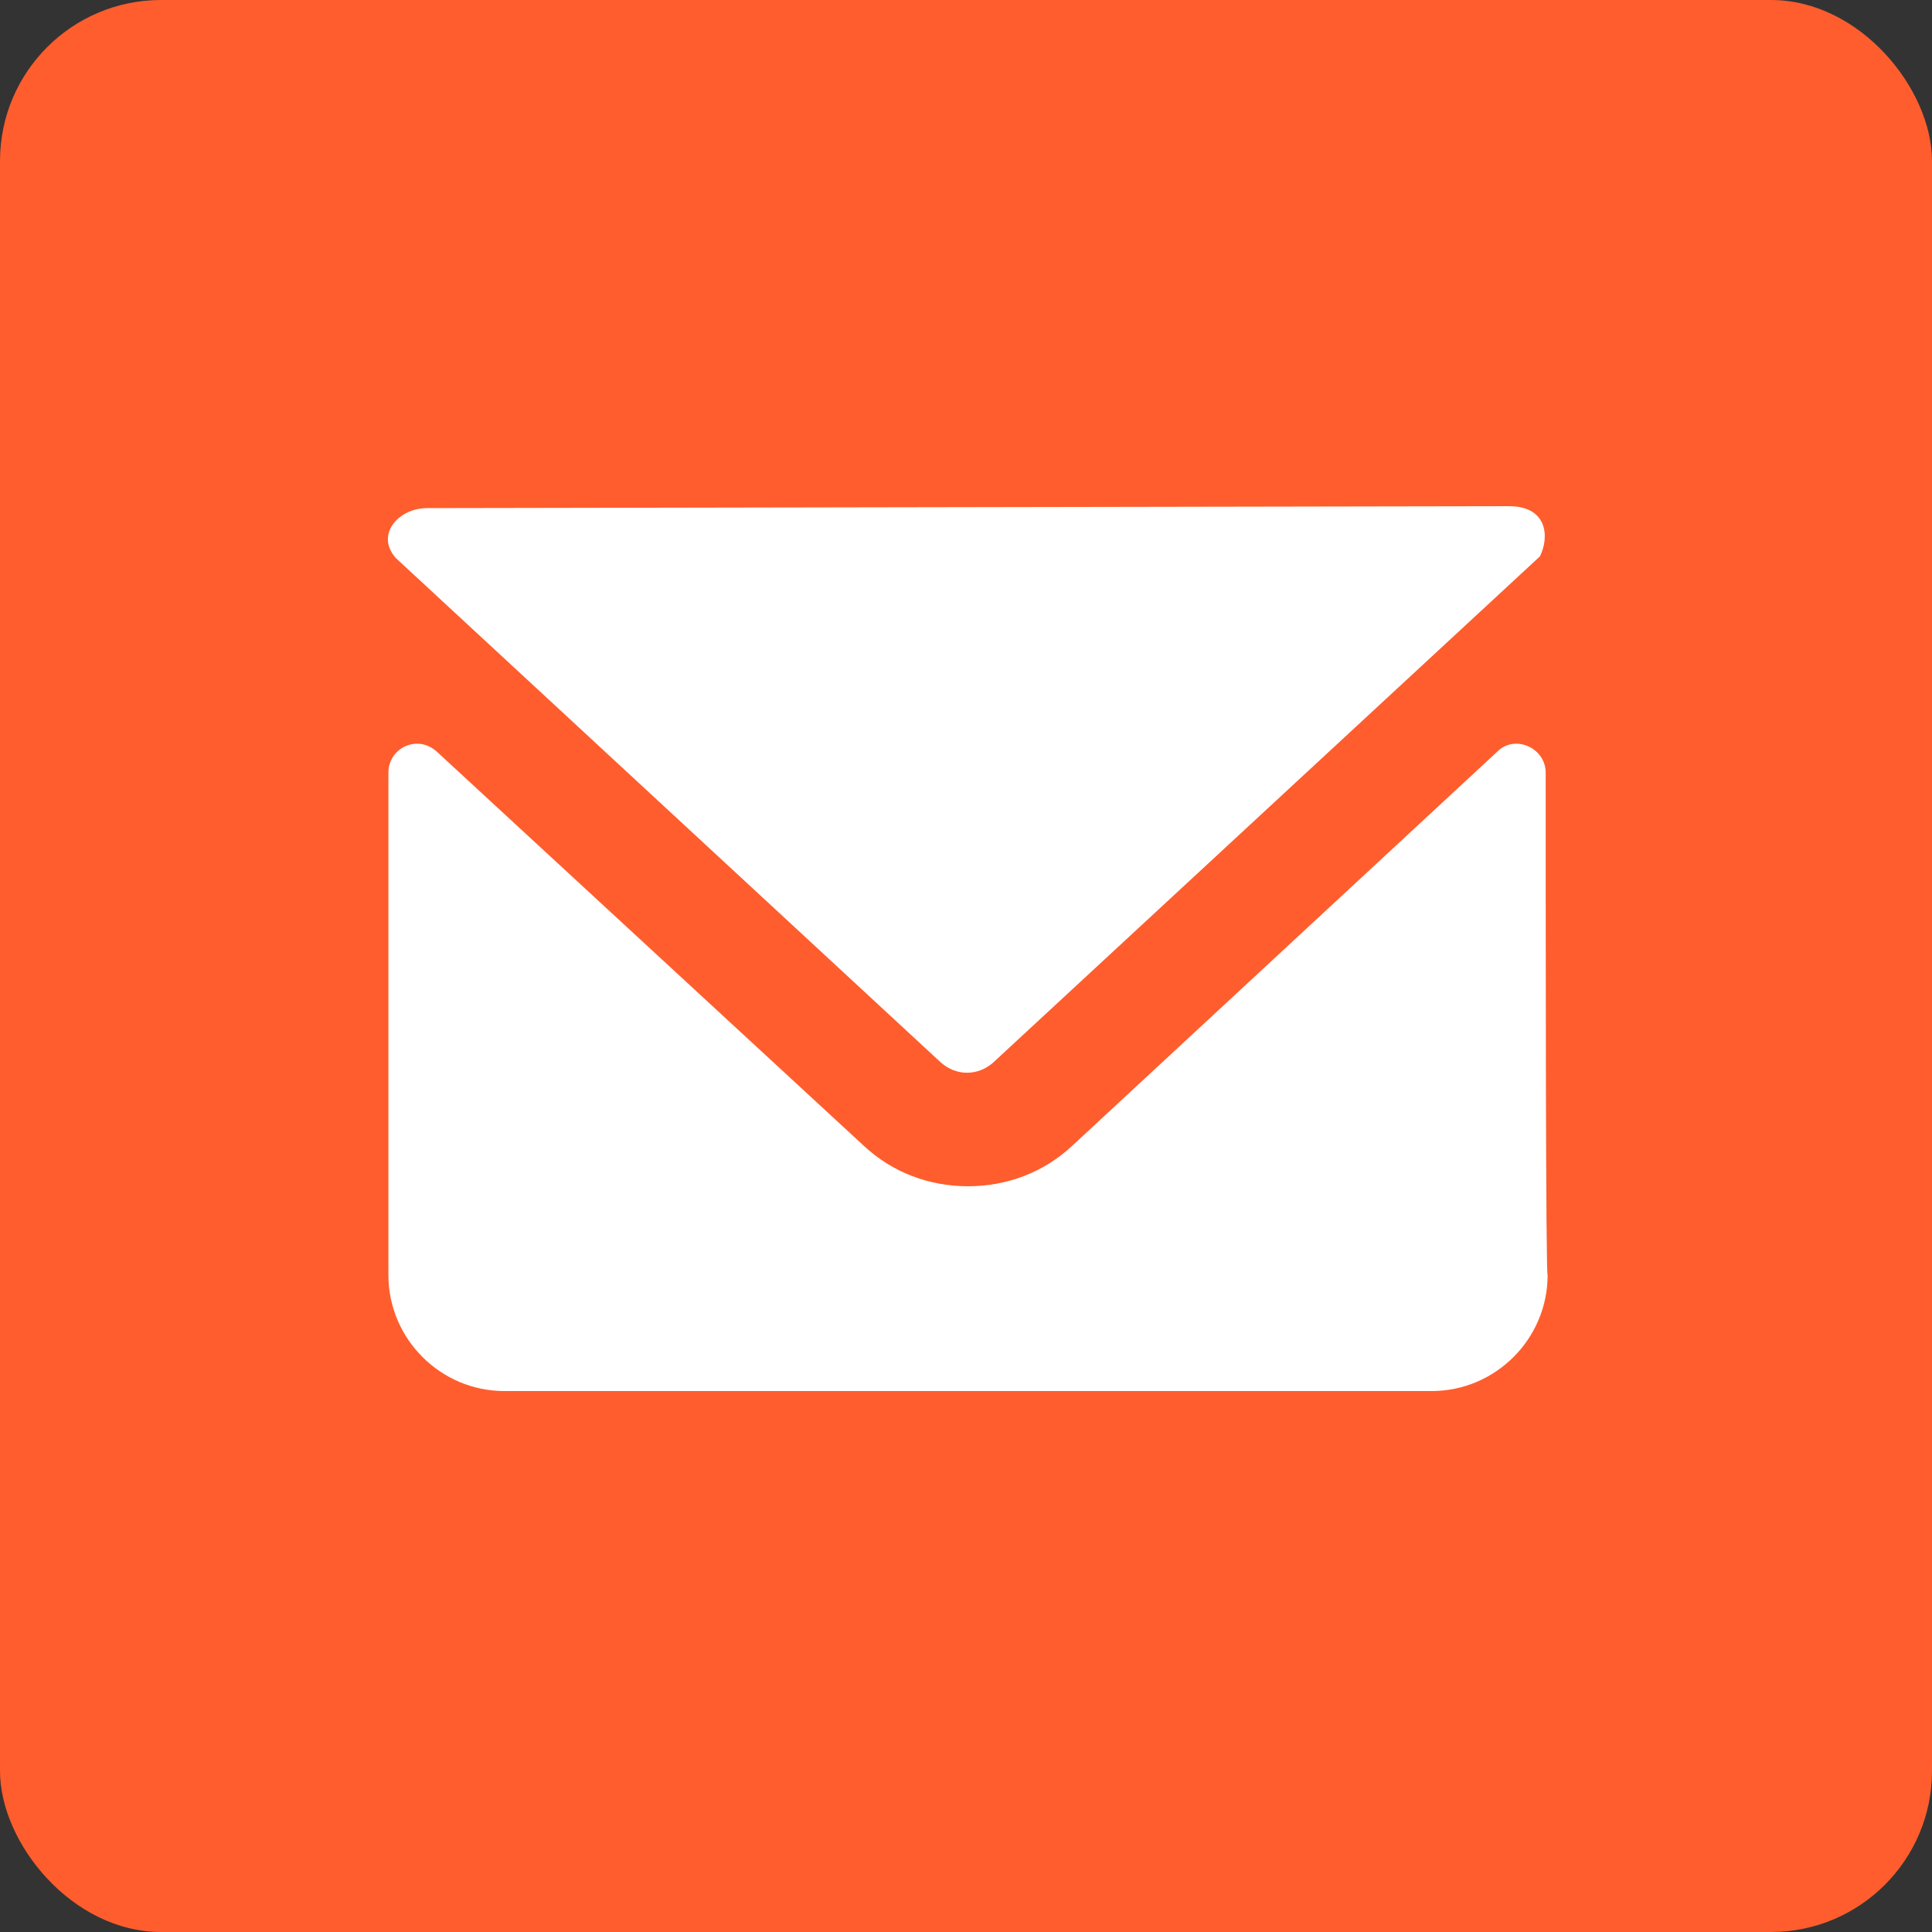
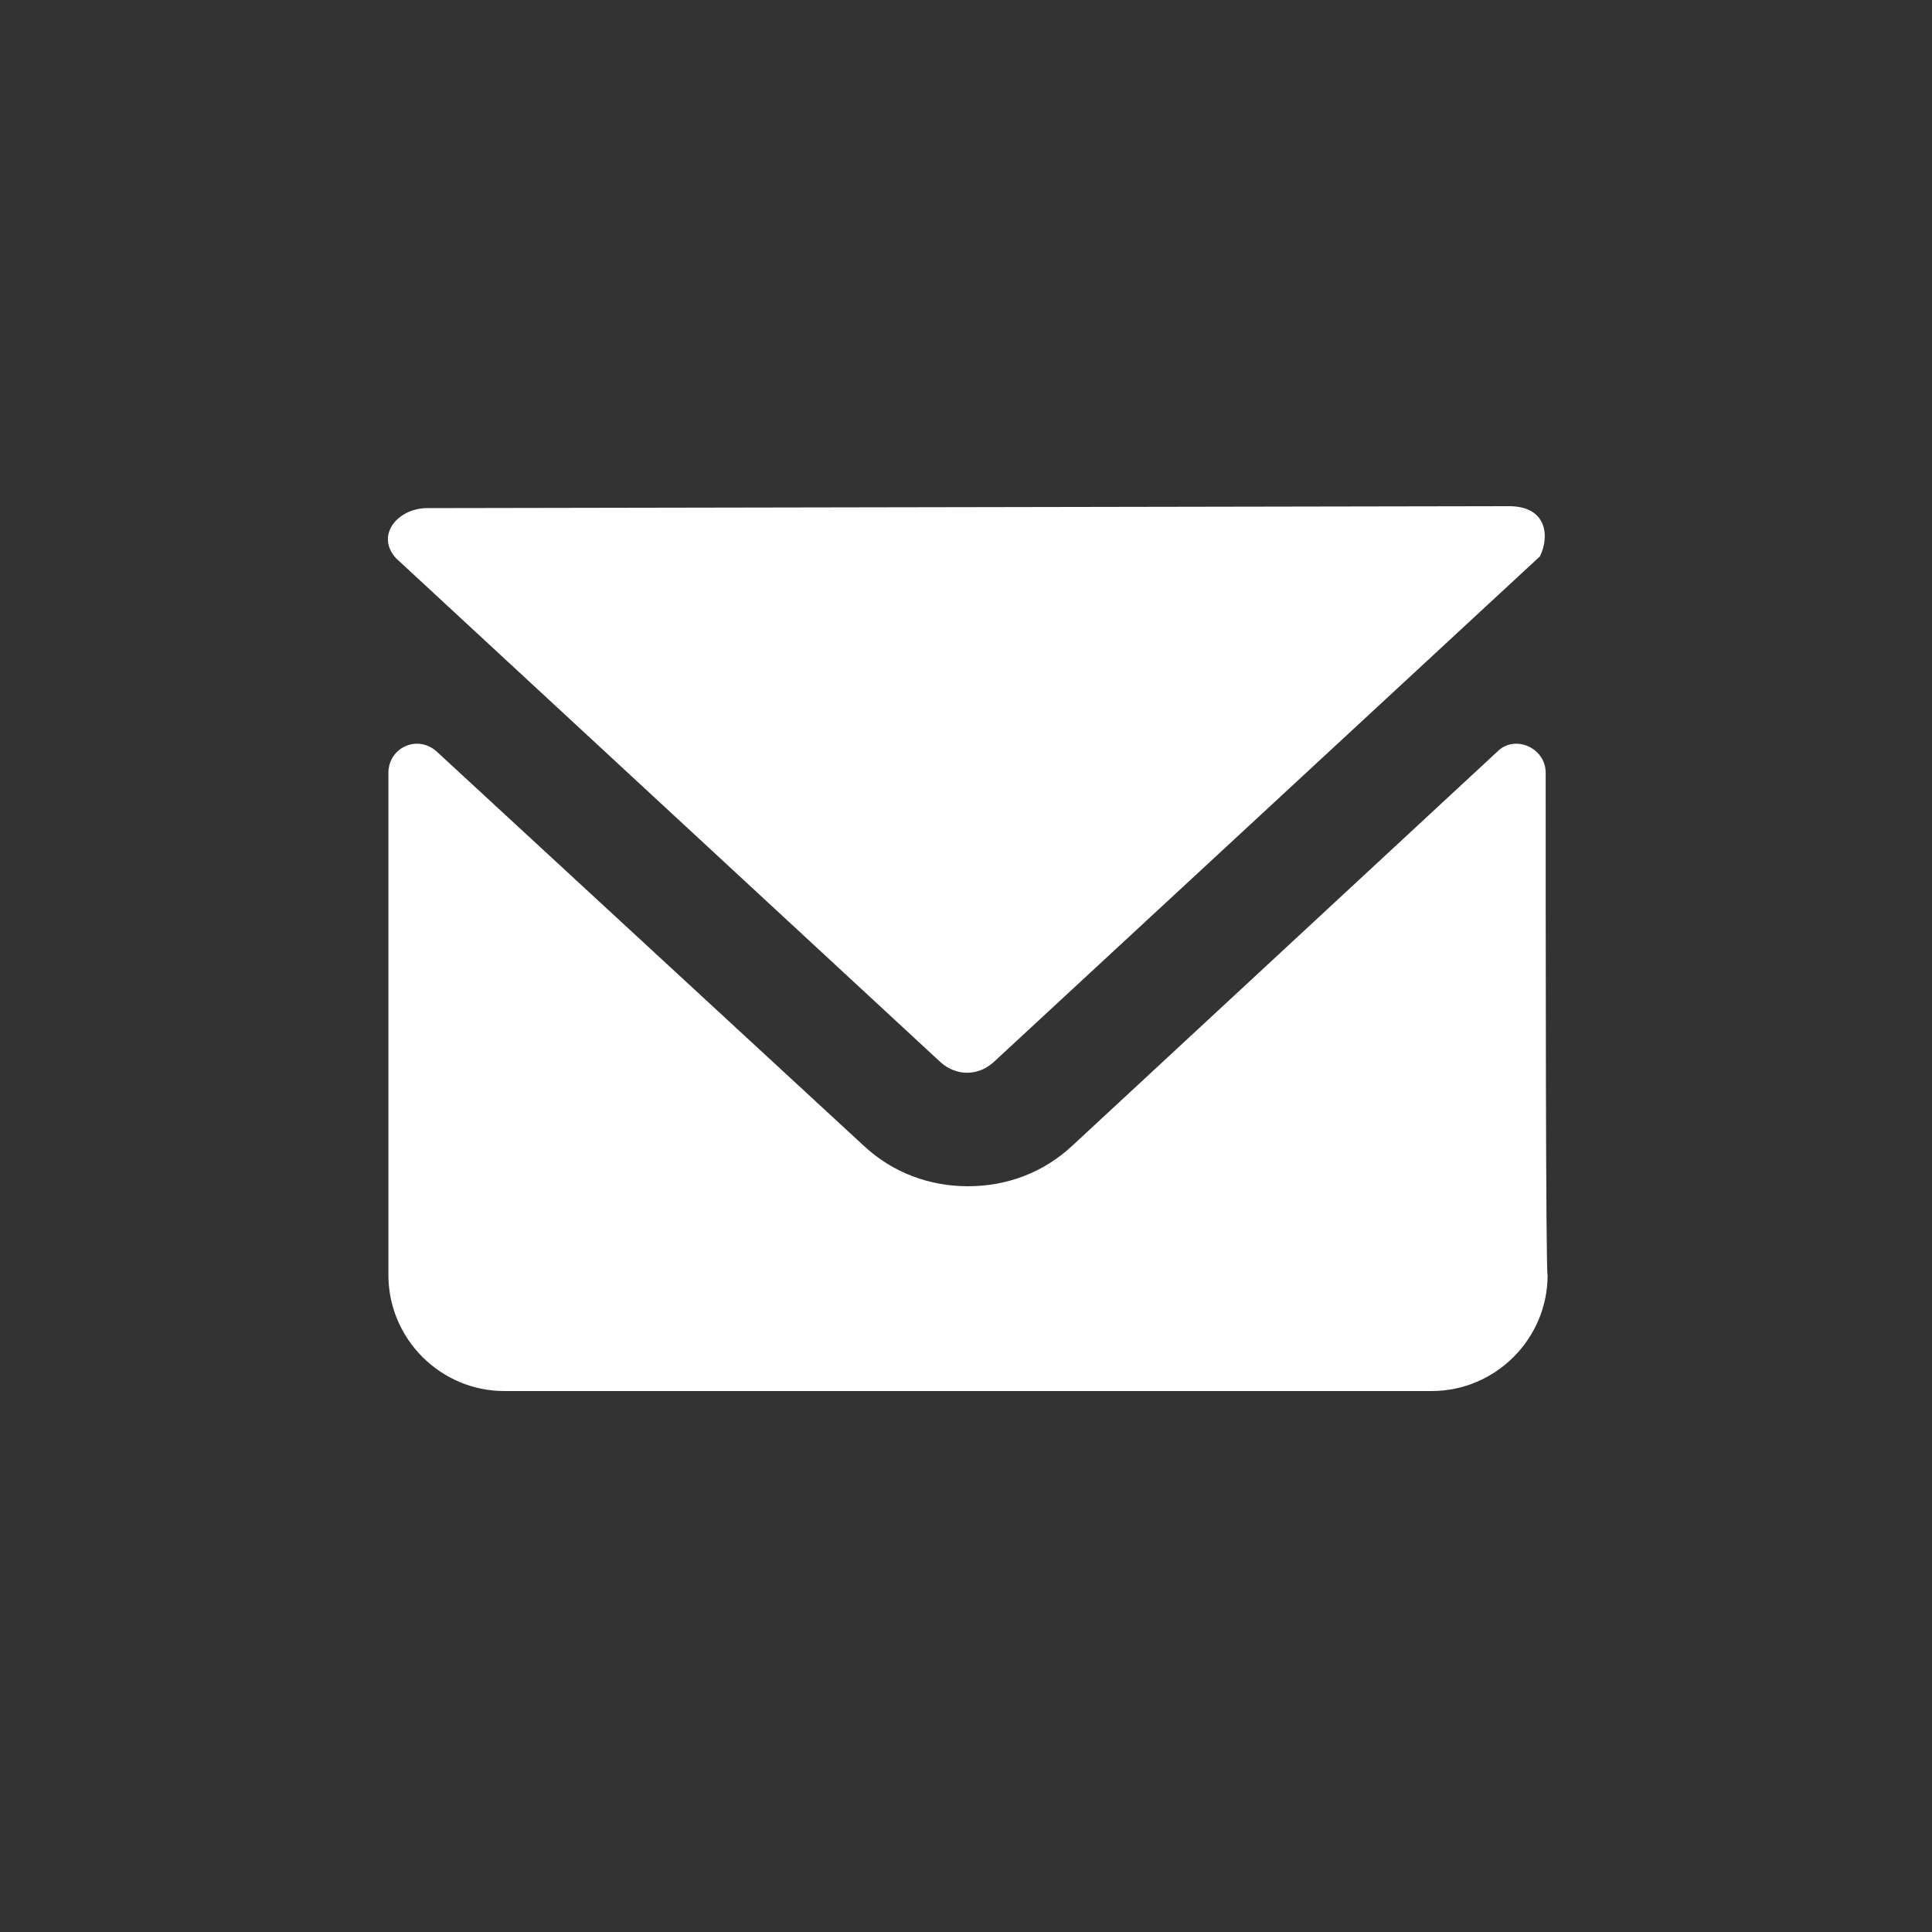
<svg xmlns="http://www.w3.org/2000/svg" width="48" height="48" viewBox="0 0 48 48" fill="none">
  <rect x="0" y="0" width="48" height="48" fill="#333333" stroke="none" />
-   <rect width="48" height="48" rx="4" fill="#FF5D2D" />
  <path d="M23.378 26.4C23.762 26.736 24.29 26.736 24.674 26.4L38.258 13.824C38.498 13.344 38.45 12.576 37.49 12.576L10.61 12.624C9.89 12.624 9.314 13.296 9.842 13.872L23.378 26.4Z" fill="white" />
  <path d="M38.402 19.2C38.402 18.576 37.634 18.24 37.202 18.672L26.642 28.464C25.922 29.136 25.01 29.472 24.05 29.472C23.09 29.472 22.178 29.136 21.458 28.464L10.85 18.672C10.37 18.24 9.65 18.576 9.65 19.2C9.65 22.992 9.65 31.68 9.65 31.68C9.65 33.264 10.946 34.56 12.53 34.56H35.57C37.154 34.56 38.45 33.264 38.45 31.68C38.402 31.68 38.402 23.04 38.402 19.2Z" fill="white" />
</svg>